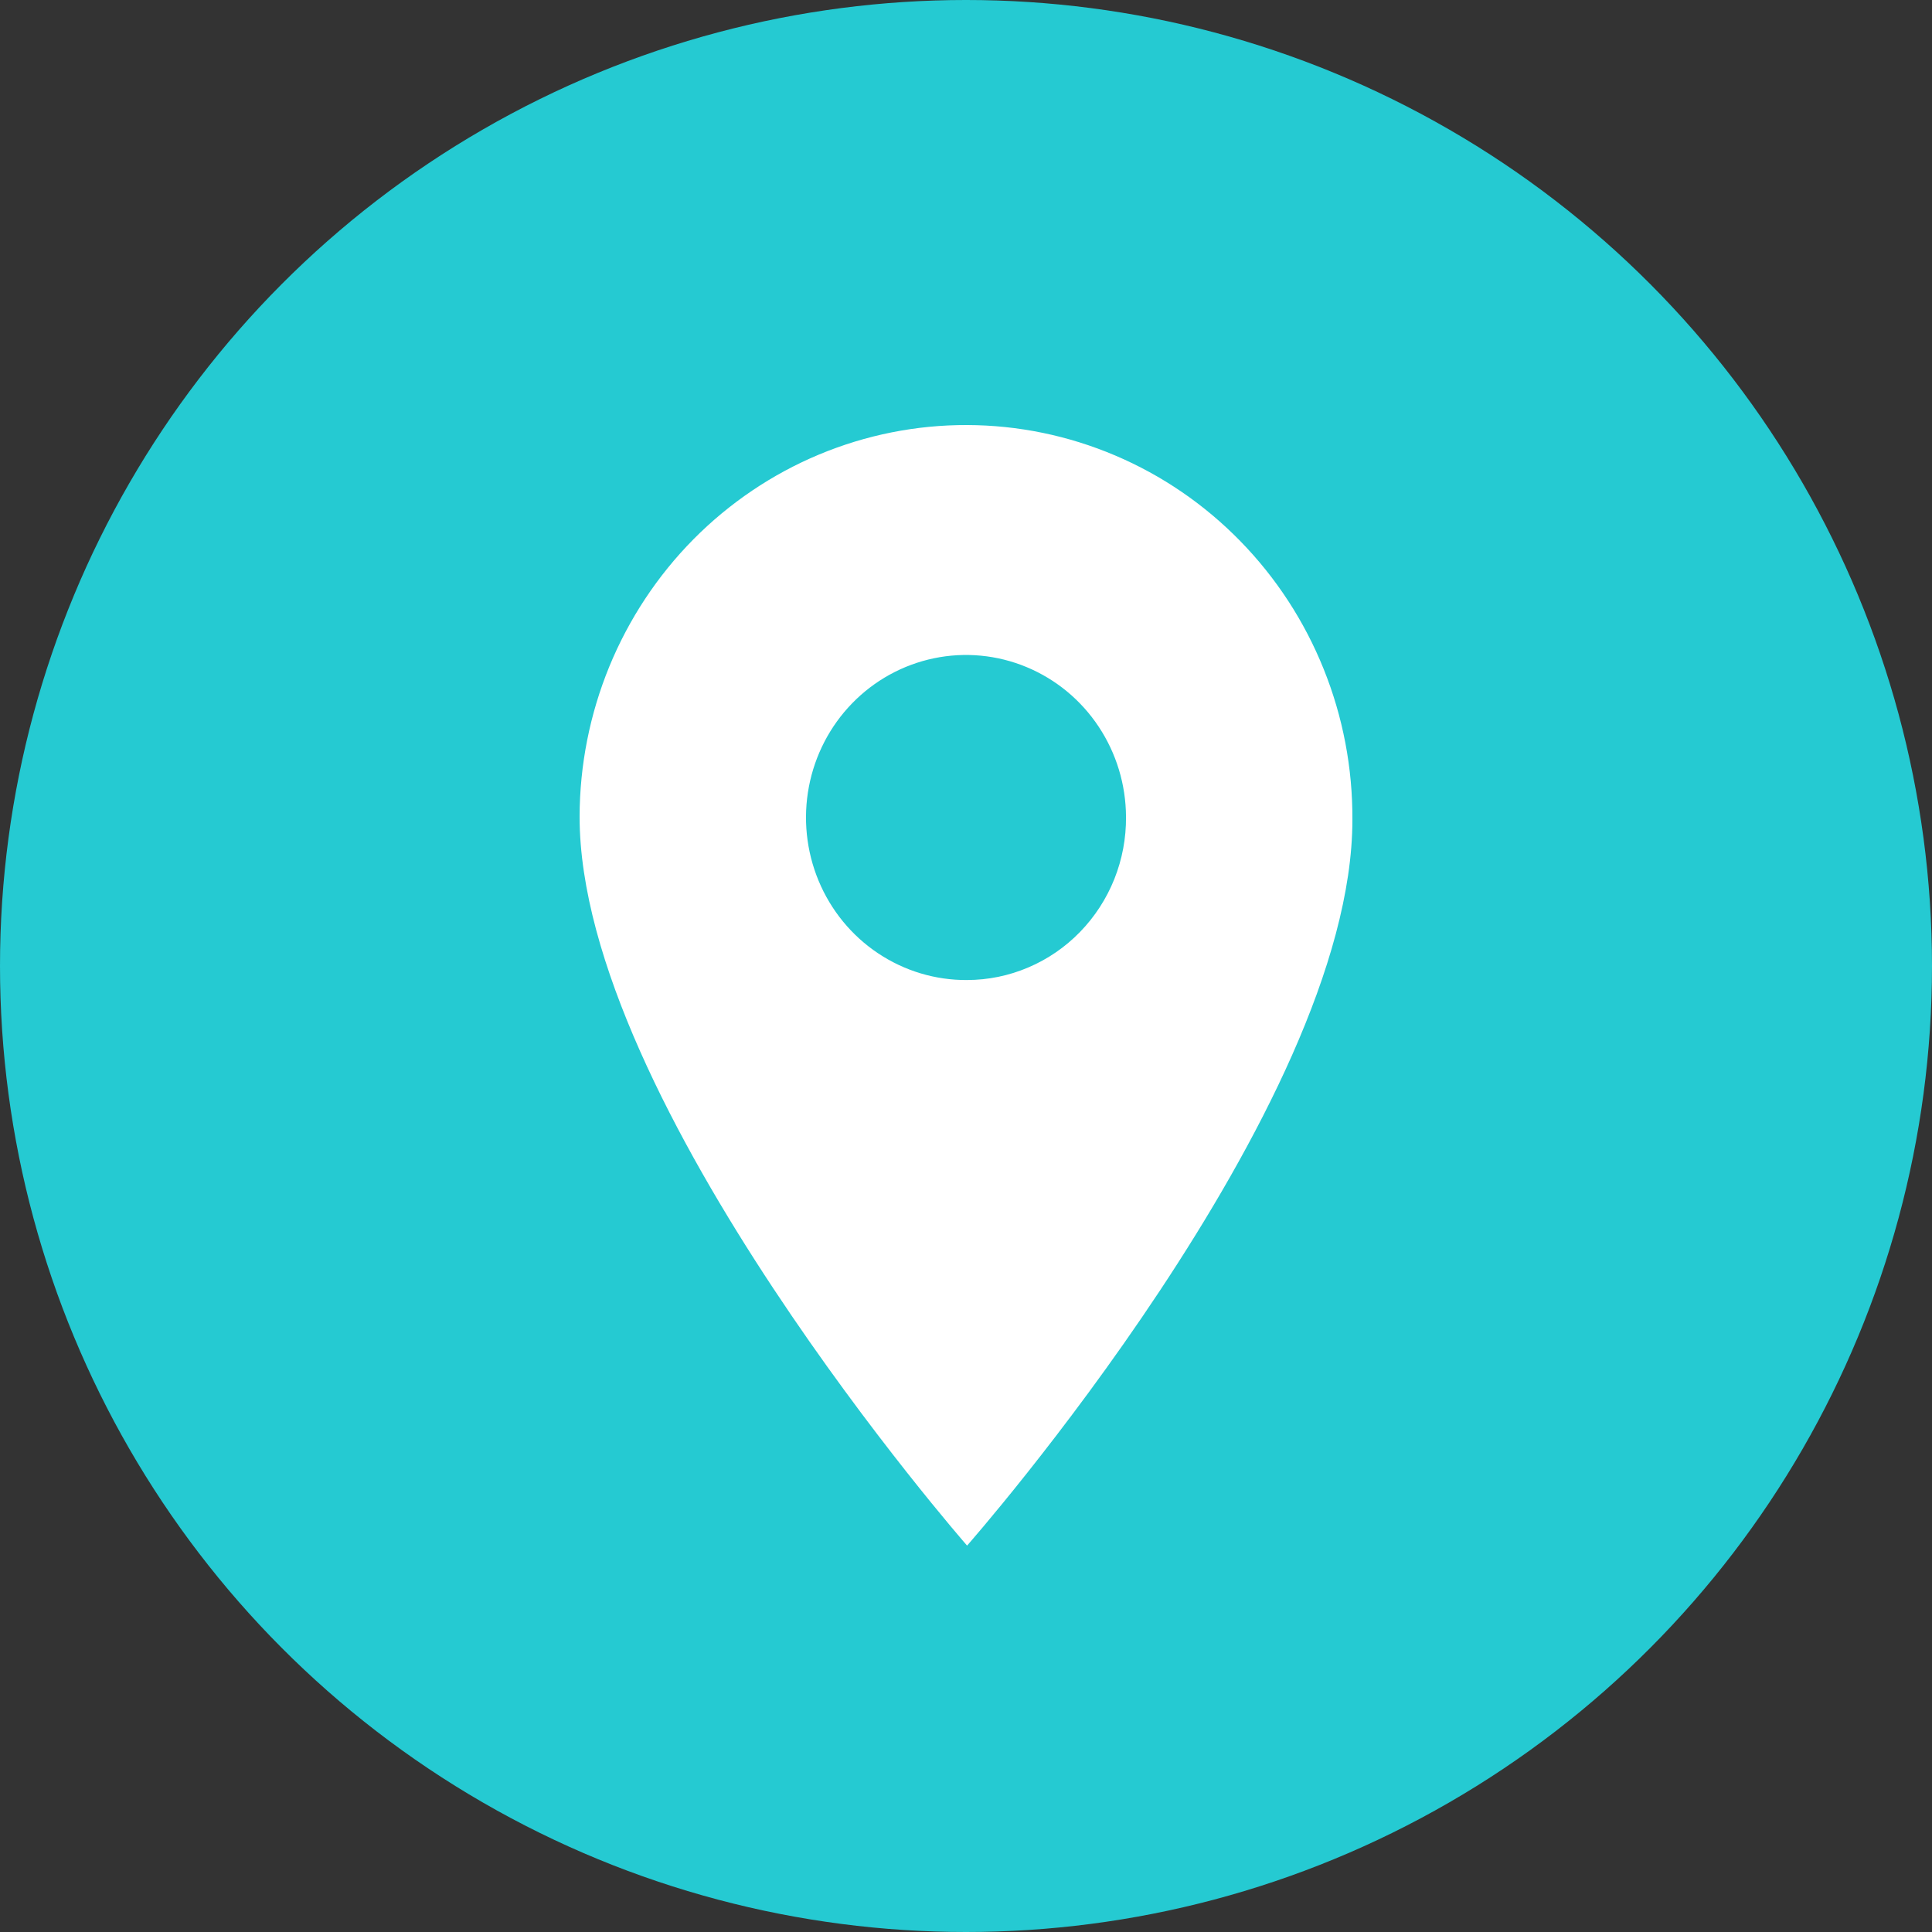
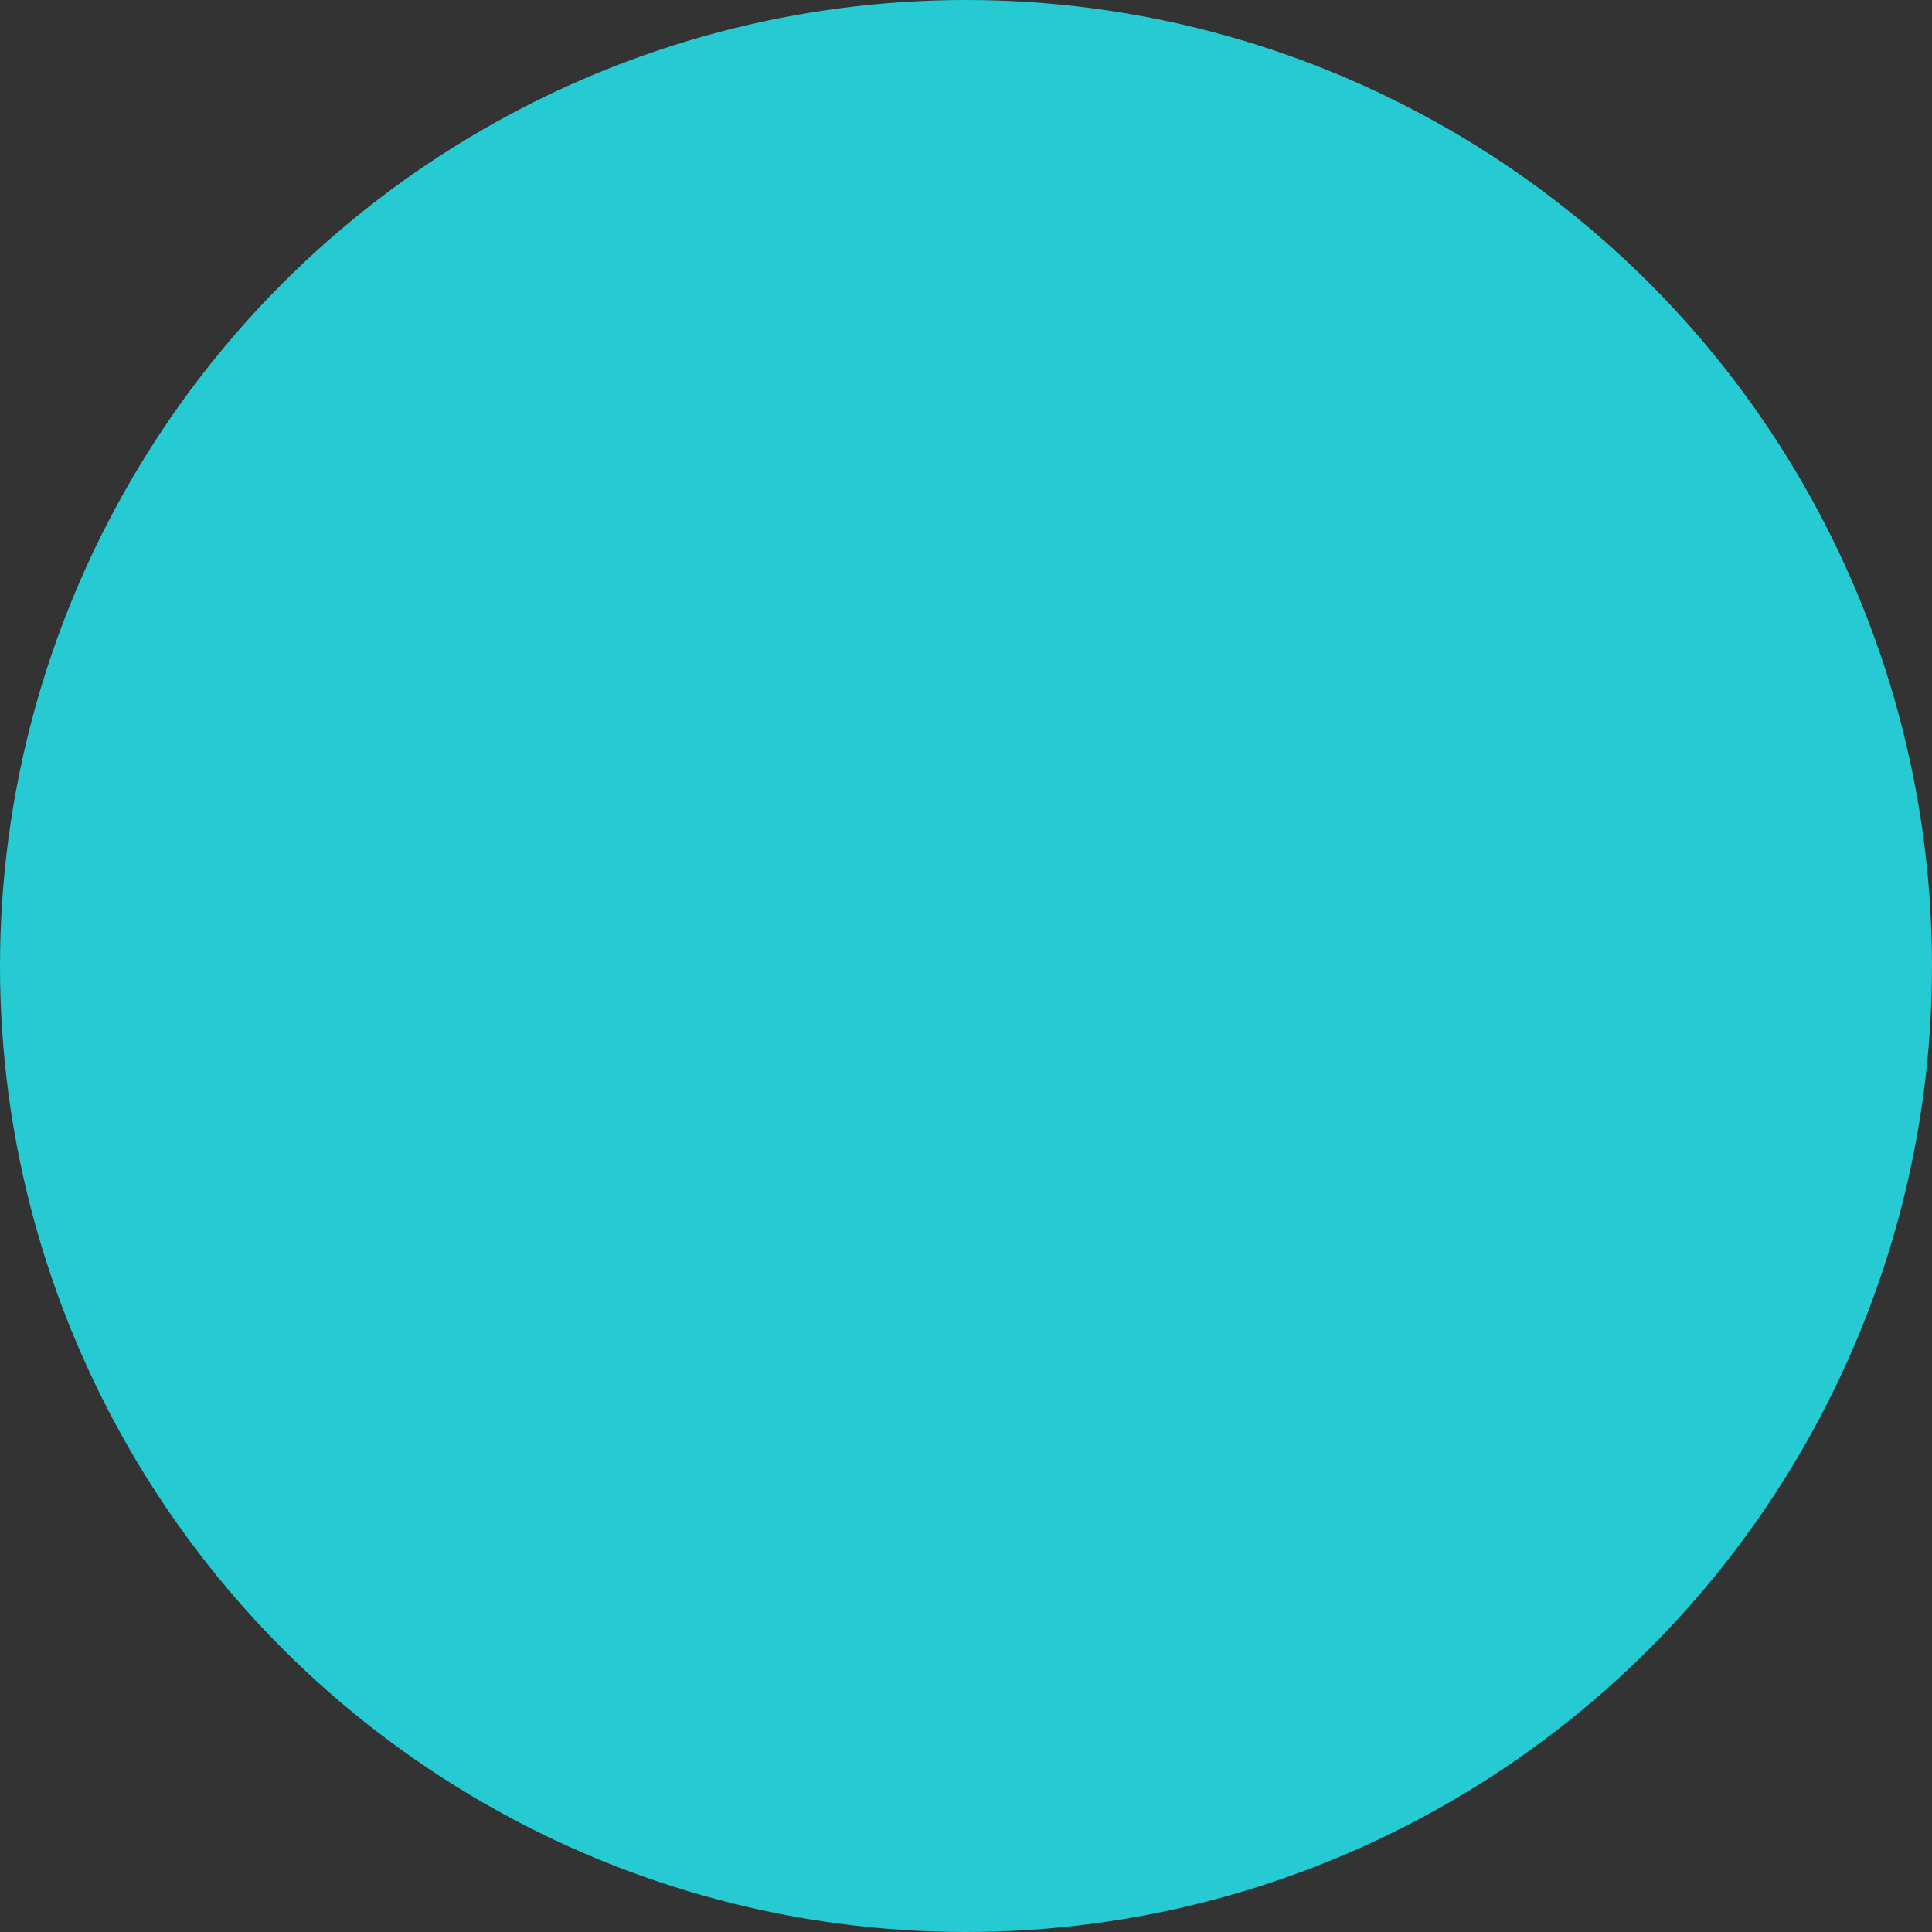
<svg xmlns="http://www.w3.org/2000/svg" width="50" height="50" viewBox="0 0 50 50" fill="none">
  <rect x="0" y="0" width="50" height="50" fill="#333333" stroke="none" />
  <circle cx="25" cy="25" r="25" fill="#25CAD2" />
-   <path d="M25.028 11C23.714 10.996 22.412 11.256 21.197 11.763C19.981 12.271 18.877 13.017 17.945 13.958C17.014 14.9 16.275 16.019 15.769 17.25C15.264 18.483 15.002 19.804 15 21.138C15 28.541 25.028 40 25.028 40C25.028 40 35 28.683 35 21.214C35.007 19.878 34.755 18.553 34.257 17.316C33.76 16.079 33.027 14.954 32.1 14.005C31.174 13.056 30.073 12.302 28.859 11.787C27.645 11.271 26.343 11.004 25.028 11ZM25.028 25.363C24.208 25.369 23.406 25.127 22.721 24.669C22.037 24.212 21.502 23.558 21.184 22.791C20.866 22.024 20.779 21.178 20.934 20.361C21.089 19.544 21.479 18.791 22.055 18.2C22.631 17.608 23.368 17.203 24.17 17.036C24.973 16.869 25.807 16.948 26.565 17.263C27.324 17.578 27.974 18.114 28.432 18.804C28.891 19.494 29.137 20.306 29.141 21.138C29.146 21.691 29.043 22.238 28.839 22.75C28.634 23.262 28.332 23.727 27.95 24.12C27.568 24.513 27.113 24.825 26.611 25.038C26.11 25.252 25.572 25.362 25.028 25.363Z" fill="white" />
</svg>